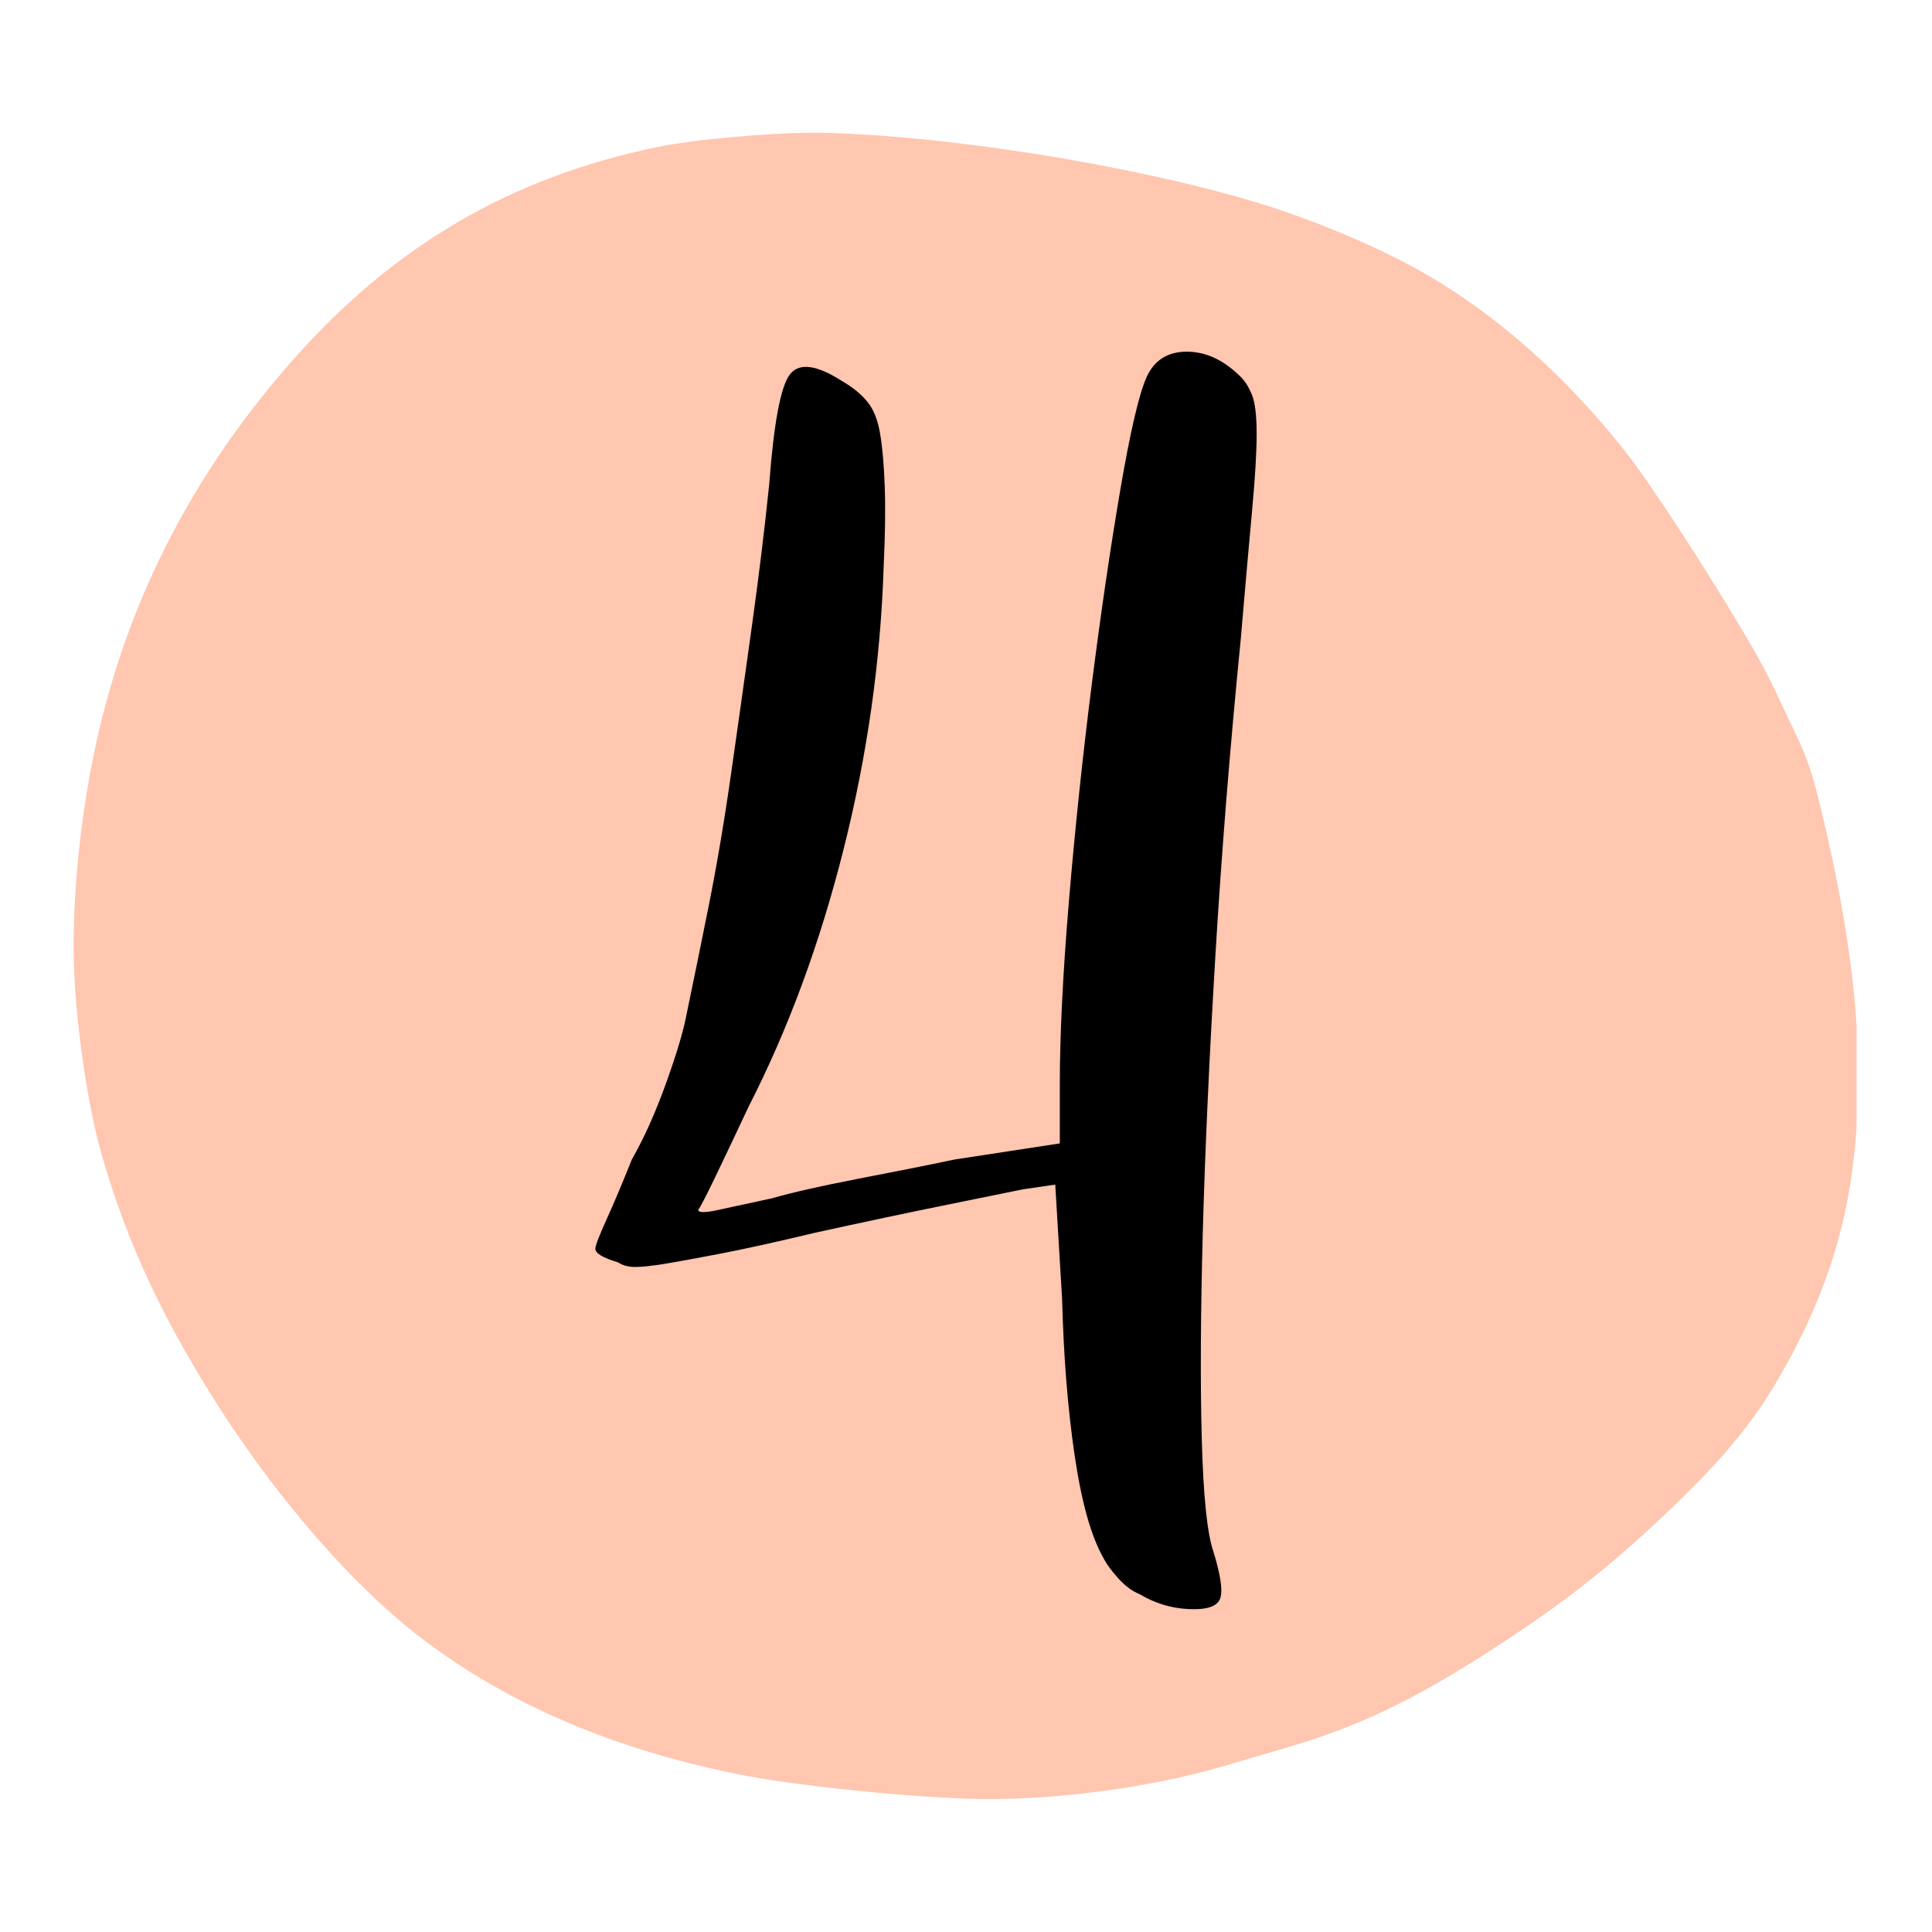
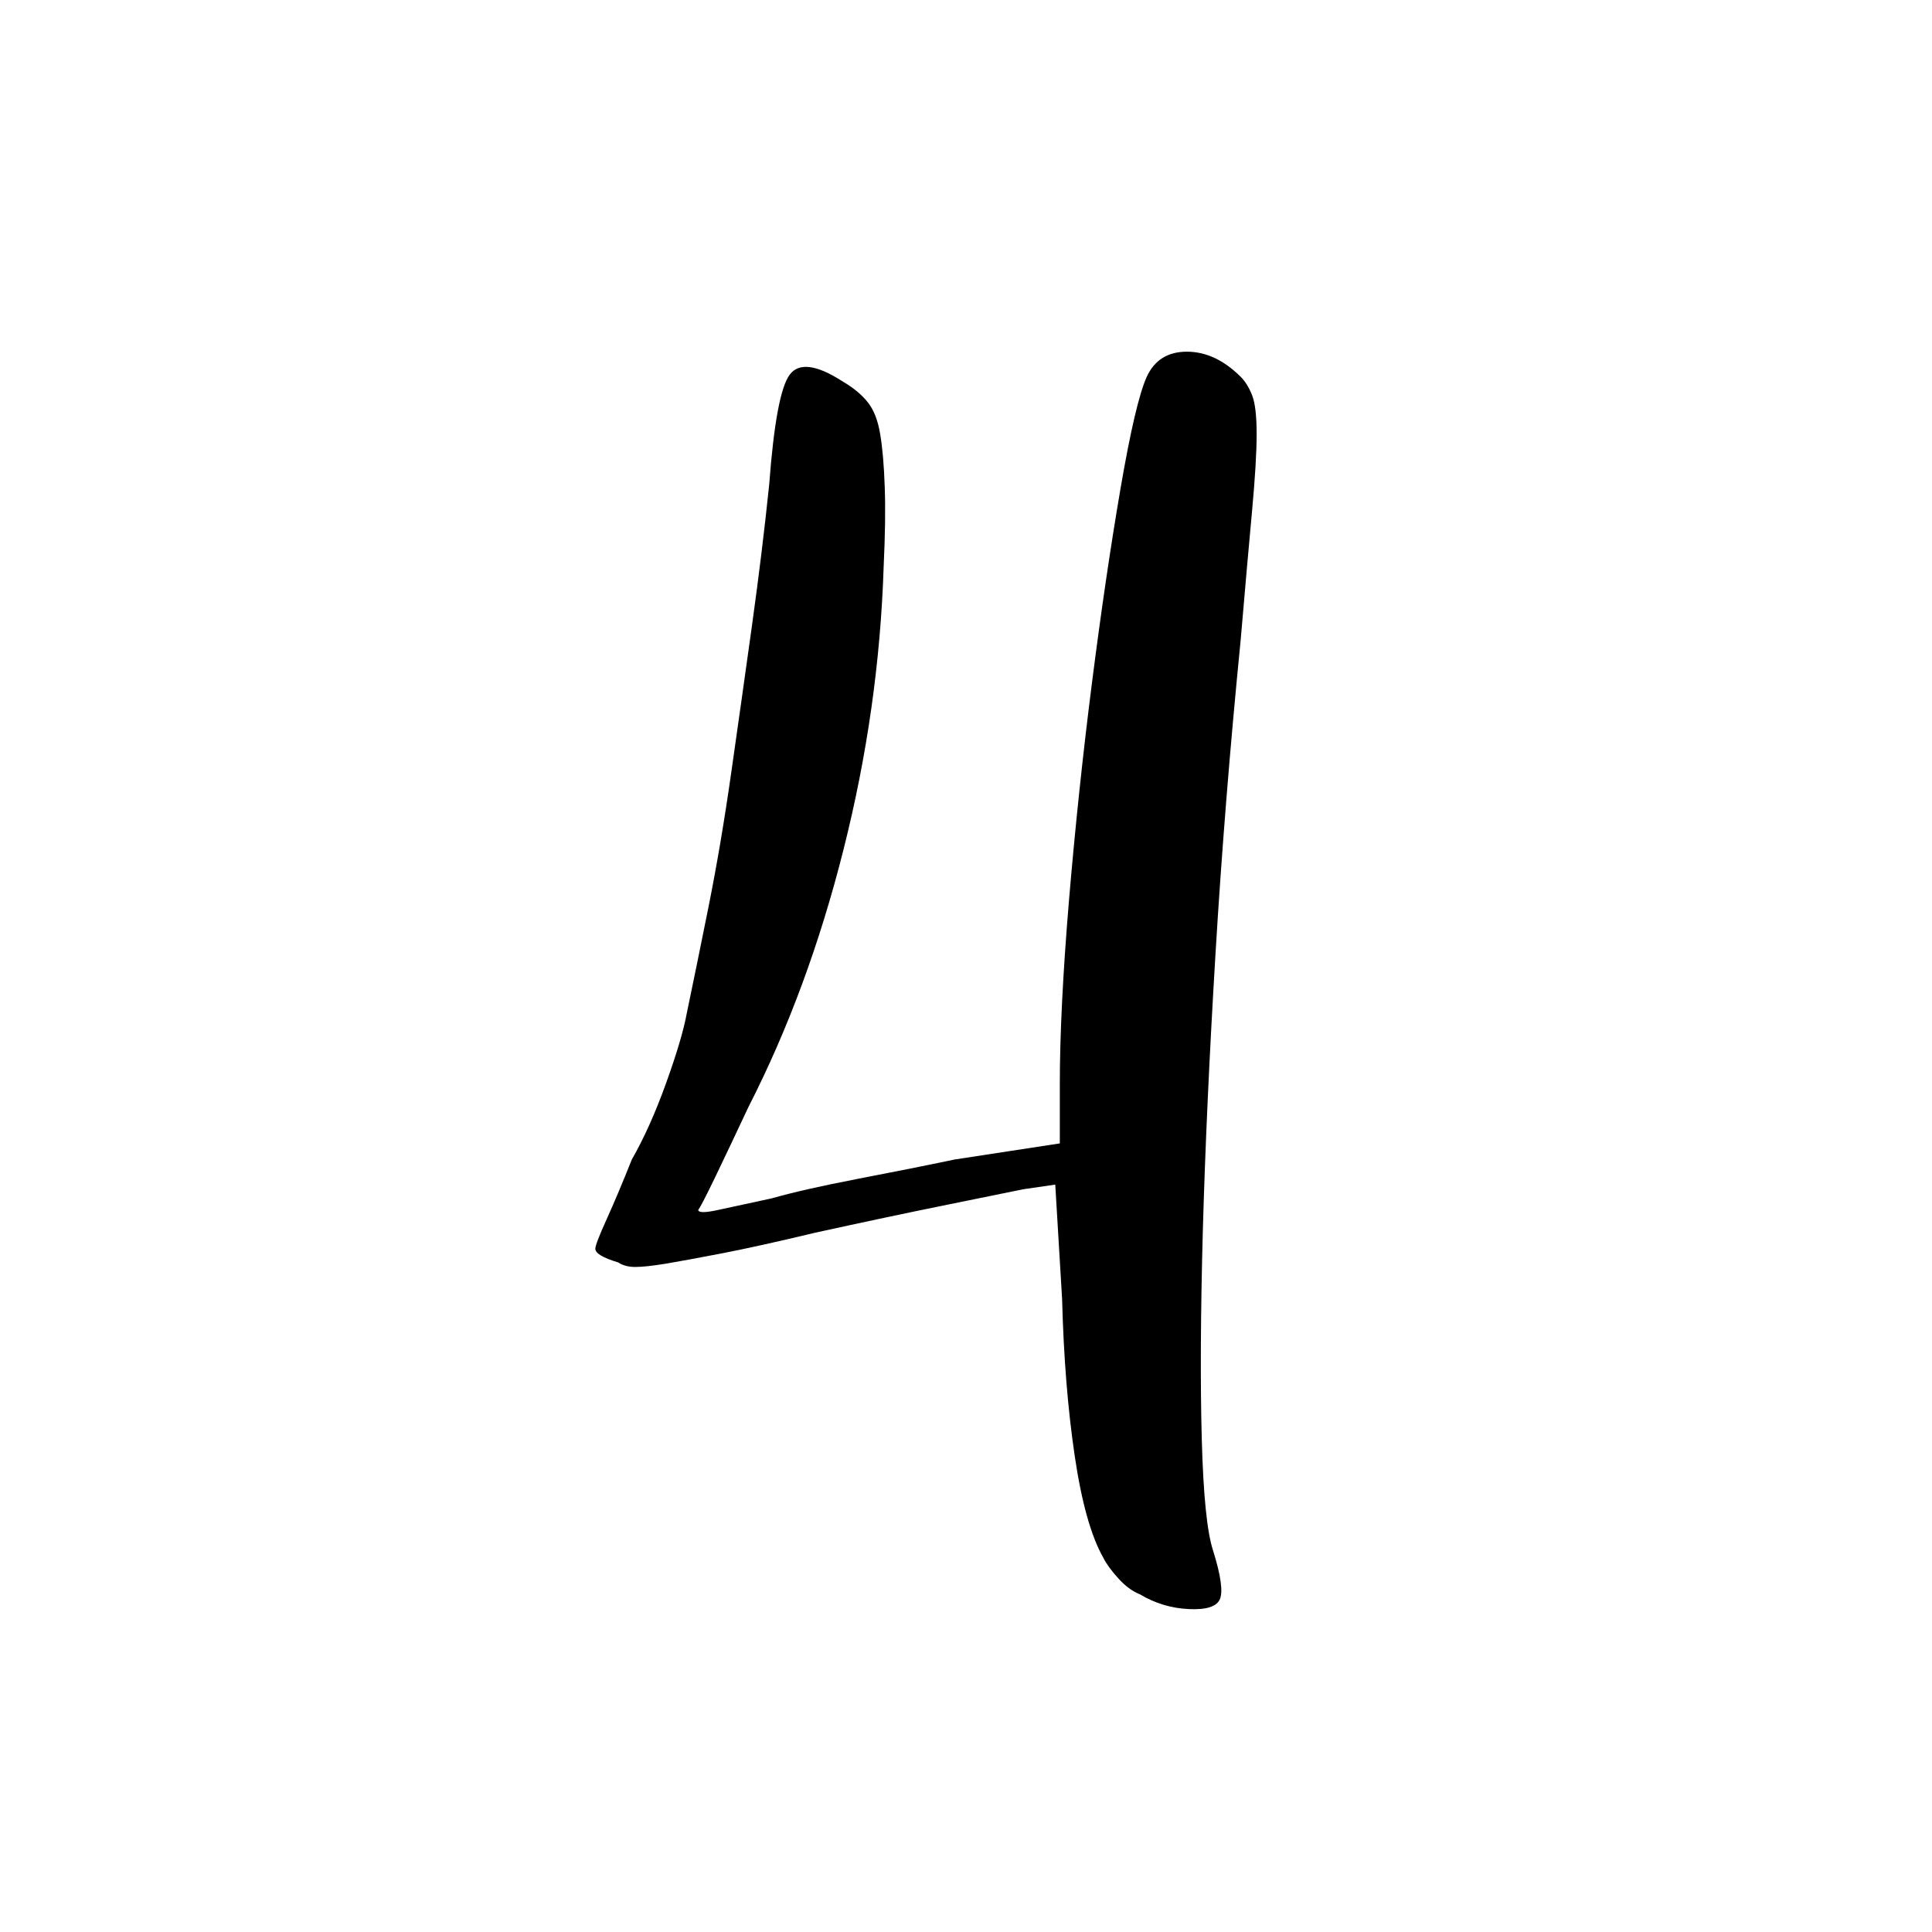
<svg xmlns="http://www.w3.org/2000/svg" width="300" zoomAndPan="magnify" viewBox="0 0 224.88 225" height="300" preserveAspectRatio="xMidYMid meet">
  <defs>
    <g />
    <clipPath id="96c7cf5e9e">
-       <path d="M 8.52 15.457 L 216.152 15.457 L 216.152 209.516 L 8.52 209.516 Z M 8.52 15.457 " clip-rule="nonzero" />
-     </clipPath>
+       </clipPath>
  </defs>
  <g clip-path="url(#96c7cf5e9e)">
    <path fill="#ffc6b0" d="M 8.57 112.883 C 8.344 106.848 8.879 99.414 10.066 92.16 C 13.184 73.121 21.141 56.488 34.152 41.812 C 45.926 28.531 59.516 20.621 76.562 17.113 C 81.082 16.188 90.703 15.359 95.719 15.465 C 110.336 15.785 131.914 19.242 146.25 23.57 C 152.887 25.574 160.484 28.773 165.746 31.785 C 174.148 36.59 182.172 43.688 189.133 52.465 C 193.121 57.496 203.715 74.23 206.168 79.383 C 207.07 81.273 208.359 83.984 209.035 85.406 C 210.648 88.797 211.172 90.48 212.691 97.133 C 216.281 112.832 217.184 125.031 215.613 136.594 C 214.457 145.09 211.562 153.027 206.598 161.332 C 203.5 166.512 199.566 171.066 192.578 177.551 C 186.59 183.109 181.551 187.008 174.113 191.836 C 164.477 198.09 158.008 201.164 148.953 203.777 C 147.039 204.328 144.258 205.145 142.773 205.59 C 133.801 208.273 121.742 209.816 112.441 209.469 C 103.973 209.152 92.023 207.871 85.863 206.625 C 70.879 203.59 58.371 198.129 48.289 190.215 C 40.957 184.457 32.57 174.863 25.977 164.691 C 19.117 154.109 14.832 145.012 11.84 134.68 C 10.223 129.098 8.832 119.836 8.57 112.883 " fill-opacity="1" fill-rule="nonzero" />
  </g>
  <g fill="#000000" fill-opacity="1">
    <g transform="translate(66.866, 177.941)">
      <g>
        <path d="M 77.562 -134.062 C 78.094 -133.531 78.535 -132.816 78.891 -131.922 C 79.242 -131.035 79.422 -129.523 79.422 -127.391 C 79.422 -125.266 79.242 -122.289 78.891 -118.469 C 78.535 -114.645 78.094 -109.625 77.562 -103.406 C 76.312 -90.789 75.332 -78.578 74.625 -66.766 C 73.914 -54.953 73.426 -44.242 73.156 -34.641 C 72.895 -25.047 72.852 -16.961 73.031 -10.391 C 73.207 -3.816 73.648 0.535 74.359 2.672 C 75.242 5.504 75.508 7.367 75.156 8.266 C 74.801 9.148 73.602 9.547 71.562 9.453 C 69.52 9.367 67.609 8.797 65.828 7.734 C 64.941 7.379 64.098 6.754 63.297 5.859 C 62.492 4.973 61.914 4.176 61.562 3.469 C 60.145 0.977 59.035 -2.973 58.234 -8.391 C 57.43 -13.816 56.941 -19.906 56.766 -26.656 L 55.969 -39.984 L 52.234 -39.438 C 51.348 -39.258 48.504 -38.68 43.703 -37.703 C 38.91 -36.734 33.672 -35.625 27.984 -34.375 C 23.547 -33.312 19.945 -32.516 17.188 -31.984 C 14.438 -31.453 12.258 -31.051 10.656 -30.781 C 9.062 -30.52 7.863 -30.391 7.062 -30.391 C 6.258 -30.391 5.594 -30.566 5.062 -30.922 C 3.289 -31.453 2.406 -31.984 2.406 -32.516 C 2.406 -32.867 2.848 -34.02 3.734 -35.969 C 4.617 -37.926 5.594 -40.238 6.656 -42.906 C 8.082 -45.395 9.414 -48.367 10.656 -51.828 C 11.906 -55.297 12.707 -58.008 13.062 -59.969 C 13.77 -63.344 14.613 -67.473 15.594 -72.359 C 16.57 -77.242 17.457 -82.484 18.25 -88.078 C 19.051 -93.68 19.852 -99.367 20.656 -105.141 C 21.457 -110.91 22.125 -116.375 22.656 -121.531 C 23.188 -128.633 23.984 -132.895 25.047 -134.312 C 26.117 -135.738 28.164 -135.477 31.188 -133.531 C 32.426 -132.812 33.398 -132.008 34.109 -131.125 C 34.828 -130.238 35.316 -128.992 35.578 -127.391 C 35.848 -125.797 36.023 -123.754 36.109 -121.266 C 36.203 -118.773 36.16 -115.664 35.984 -111.938 C 35.629 -100.926 34.07 -89.953 31.312 -79.016 C 28.562 -68.086 24.875 -58.098 20.25 -49.047 C 18.832 -46.023 17.547 -43.312 16.391 -40.906 C 15.234 -38.508 14.566 -37.223 14.391 -37.047 C 14.391 -36.691 15.188 -36.691 16.781 -37.047 C 18.383 -37.398 20.43 -37.844 22.922 -38.375 C 25.41 -39.082 28.738 -39.836 32.906 -40.641 C 37.082 -41.441 40.863 -42.195 44.25 -42.906 L 56.5 -44.781 L 56.5 -51.703 C 56.5 -57.391 56.852 -64.492 57.562 -73.016 C 58.281 -81.547 59.172 -89.988 60.234 -98.344 C 61.297 -106.695 62.406 -114.25 63.562 -121 C 64.719 -127.75 65.738 -132.102 66.625 -134.062 C 67.52 -136.008 69.078 -136.984 71.297 -136.984 C 73.516 -136.984 75.602 -136.008 77.562 -134.062 Z M 77.562 -134.062 " />
      </g>
    </g>
  </g>
</svg>